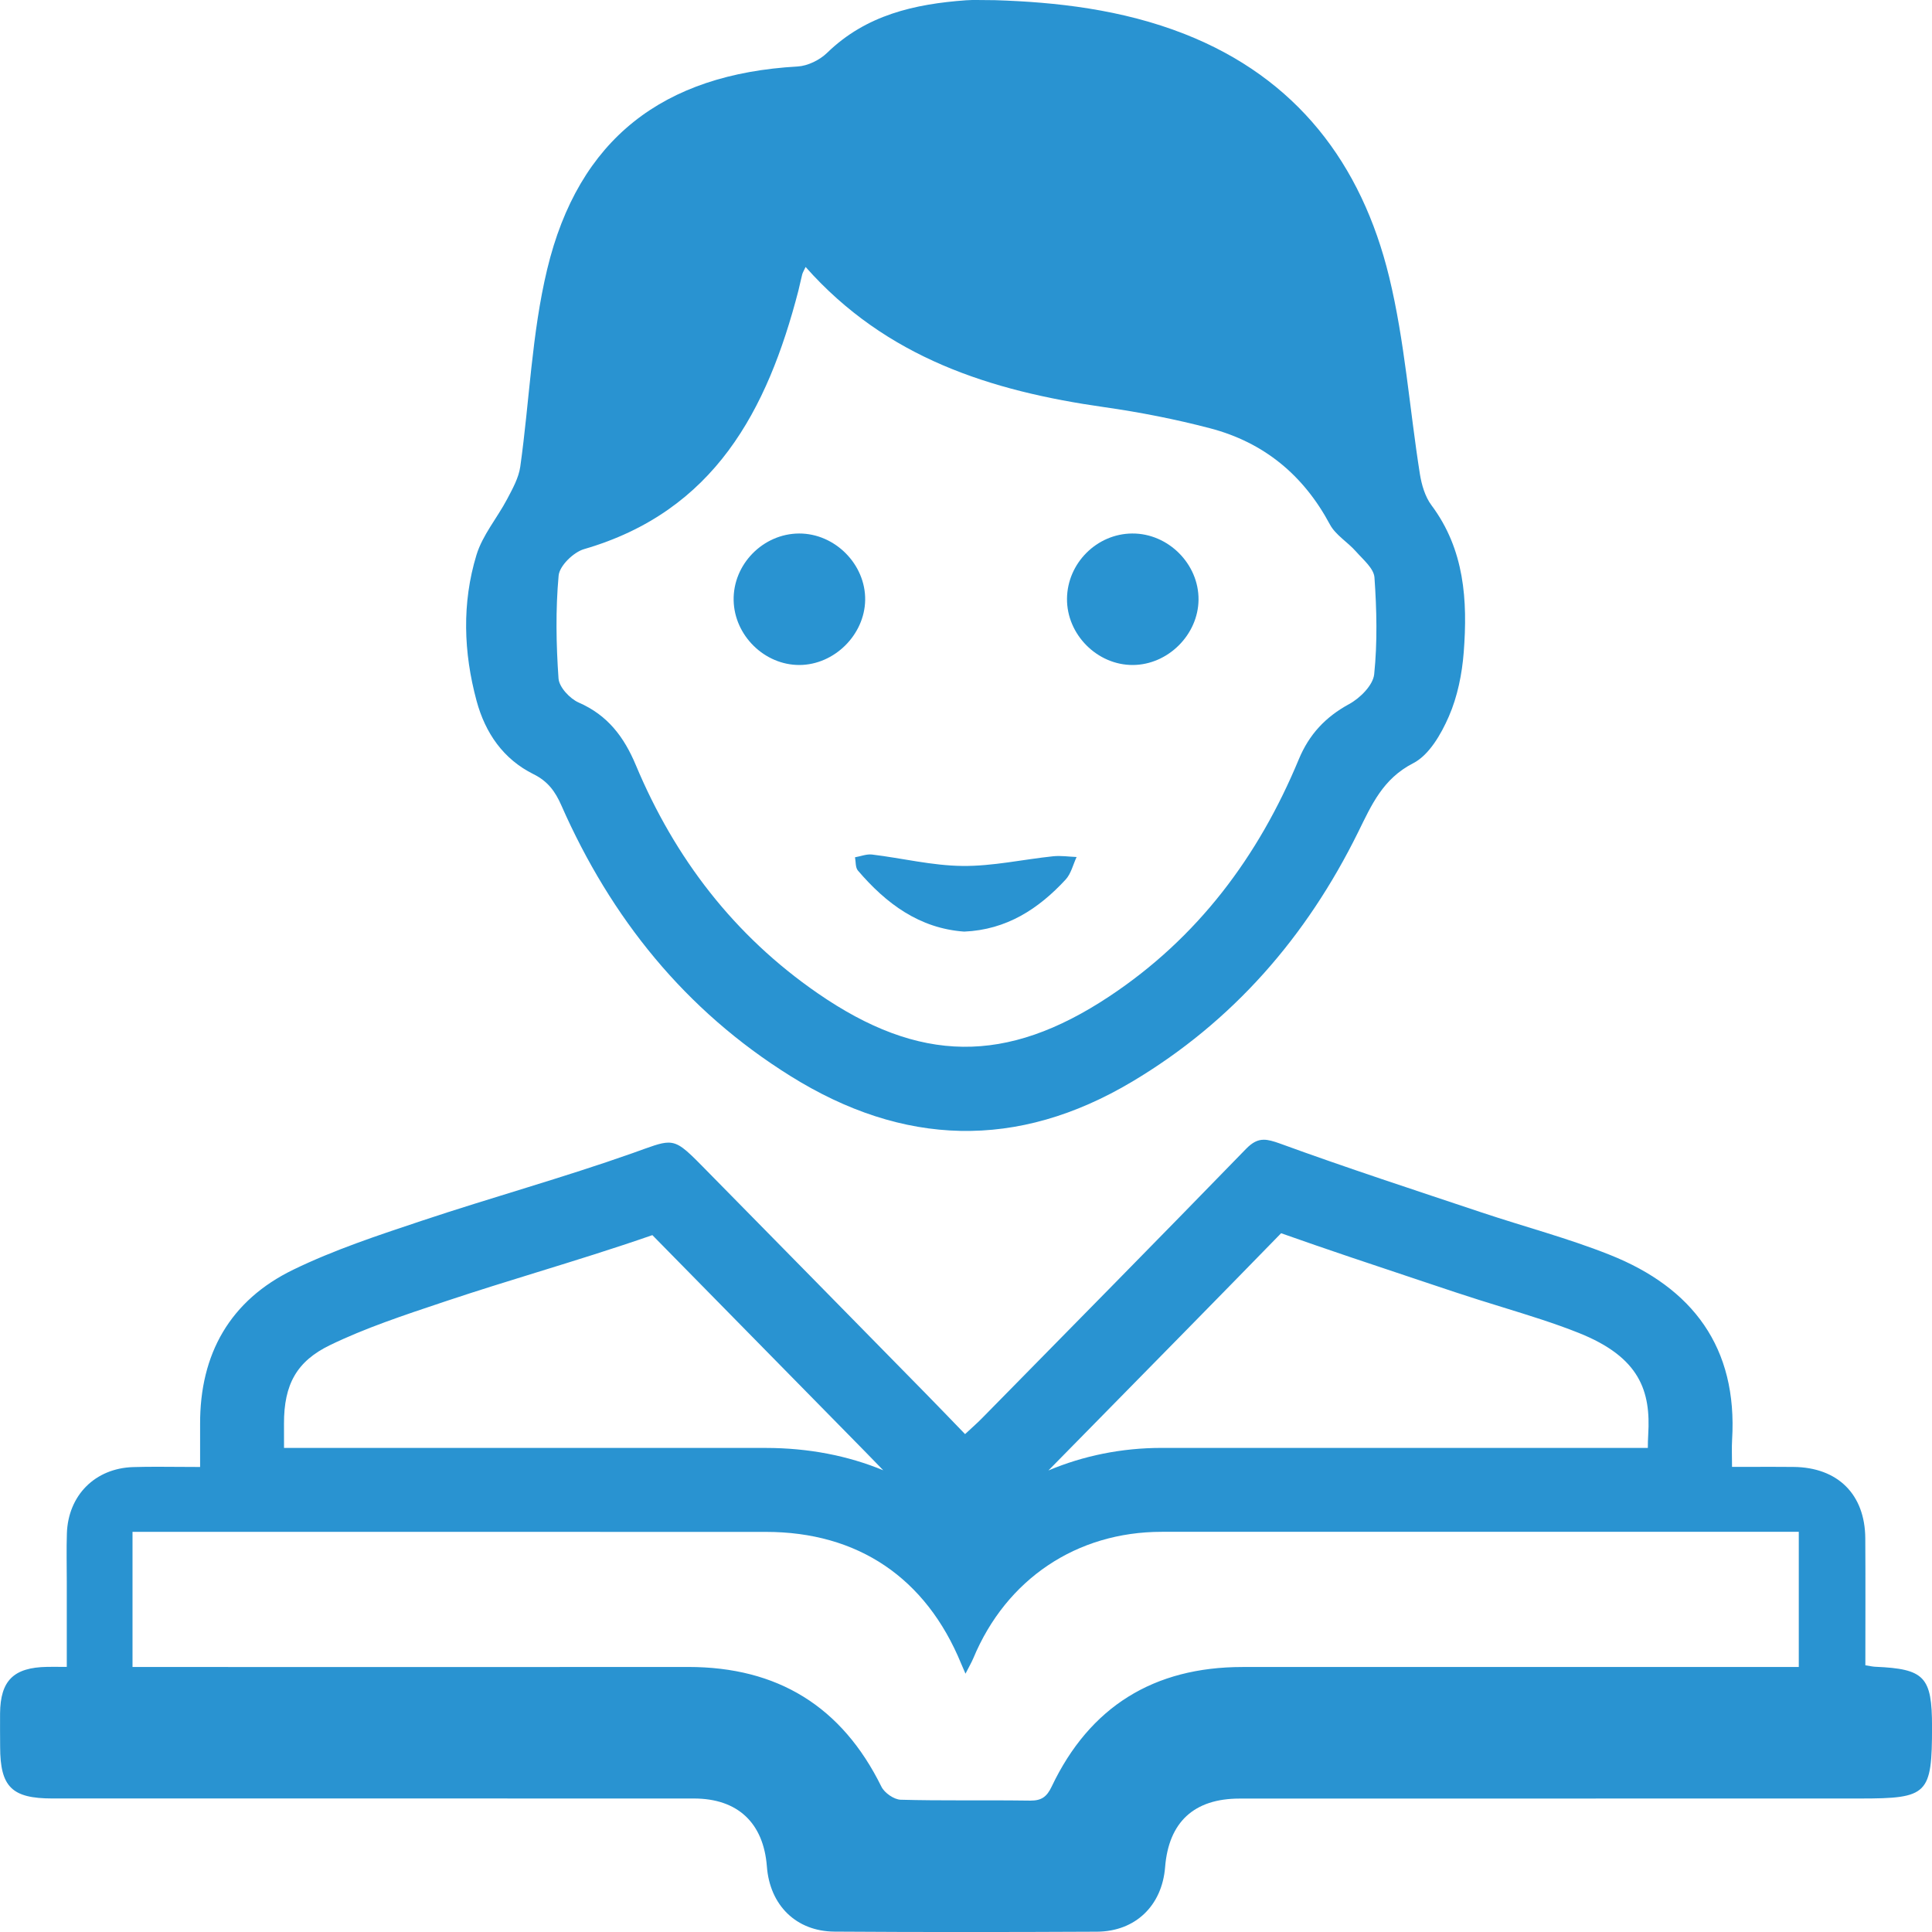
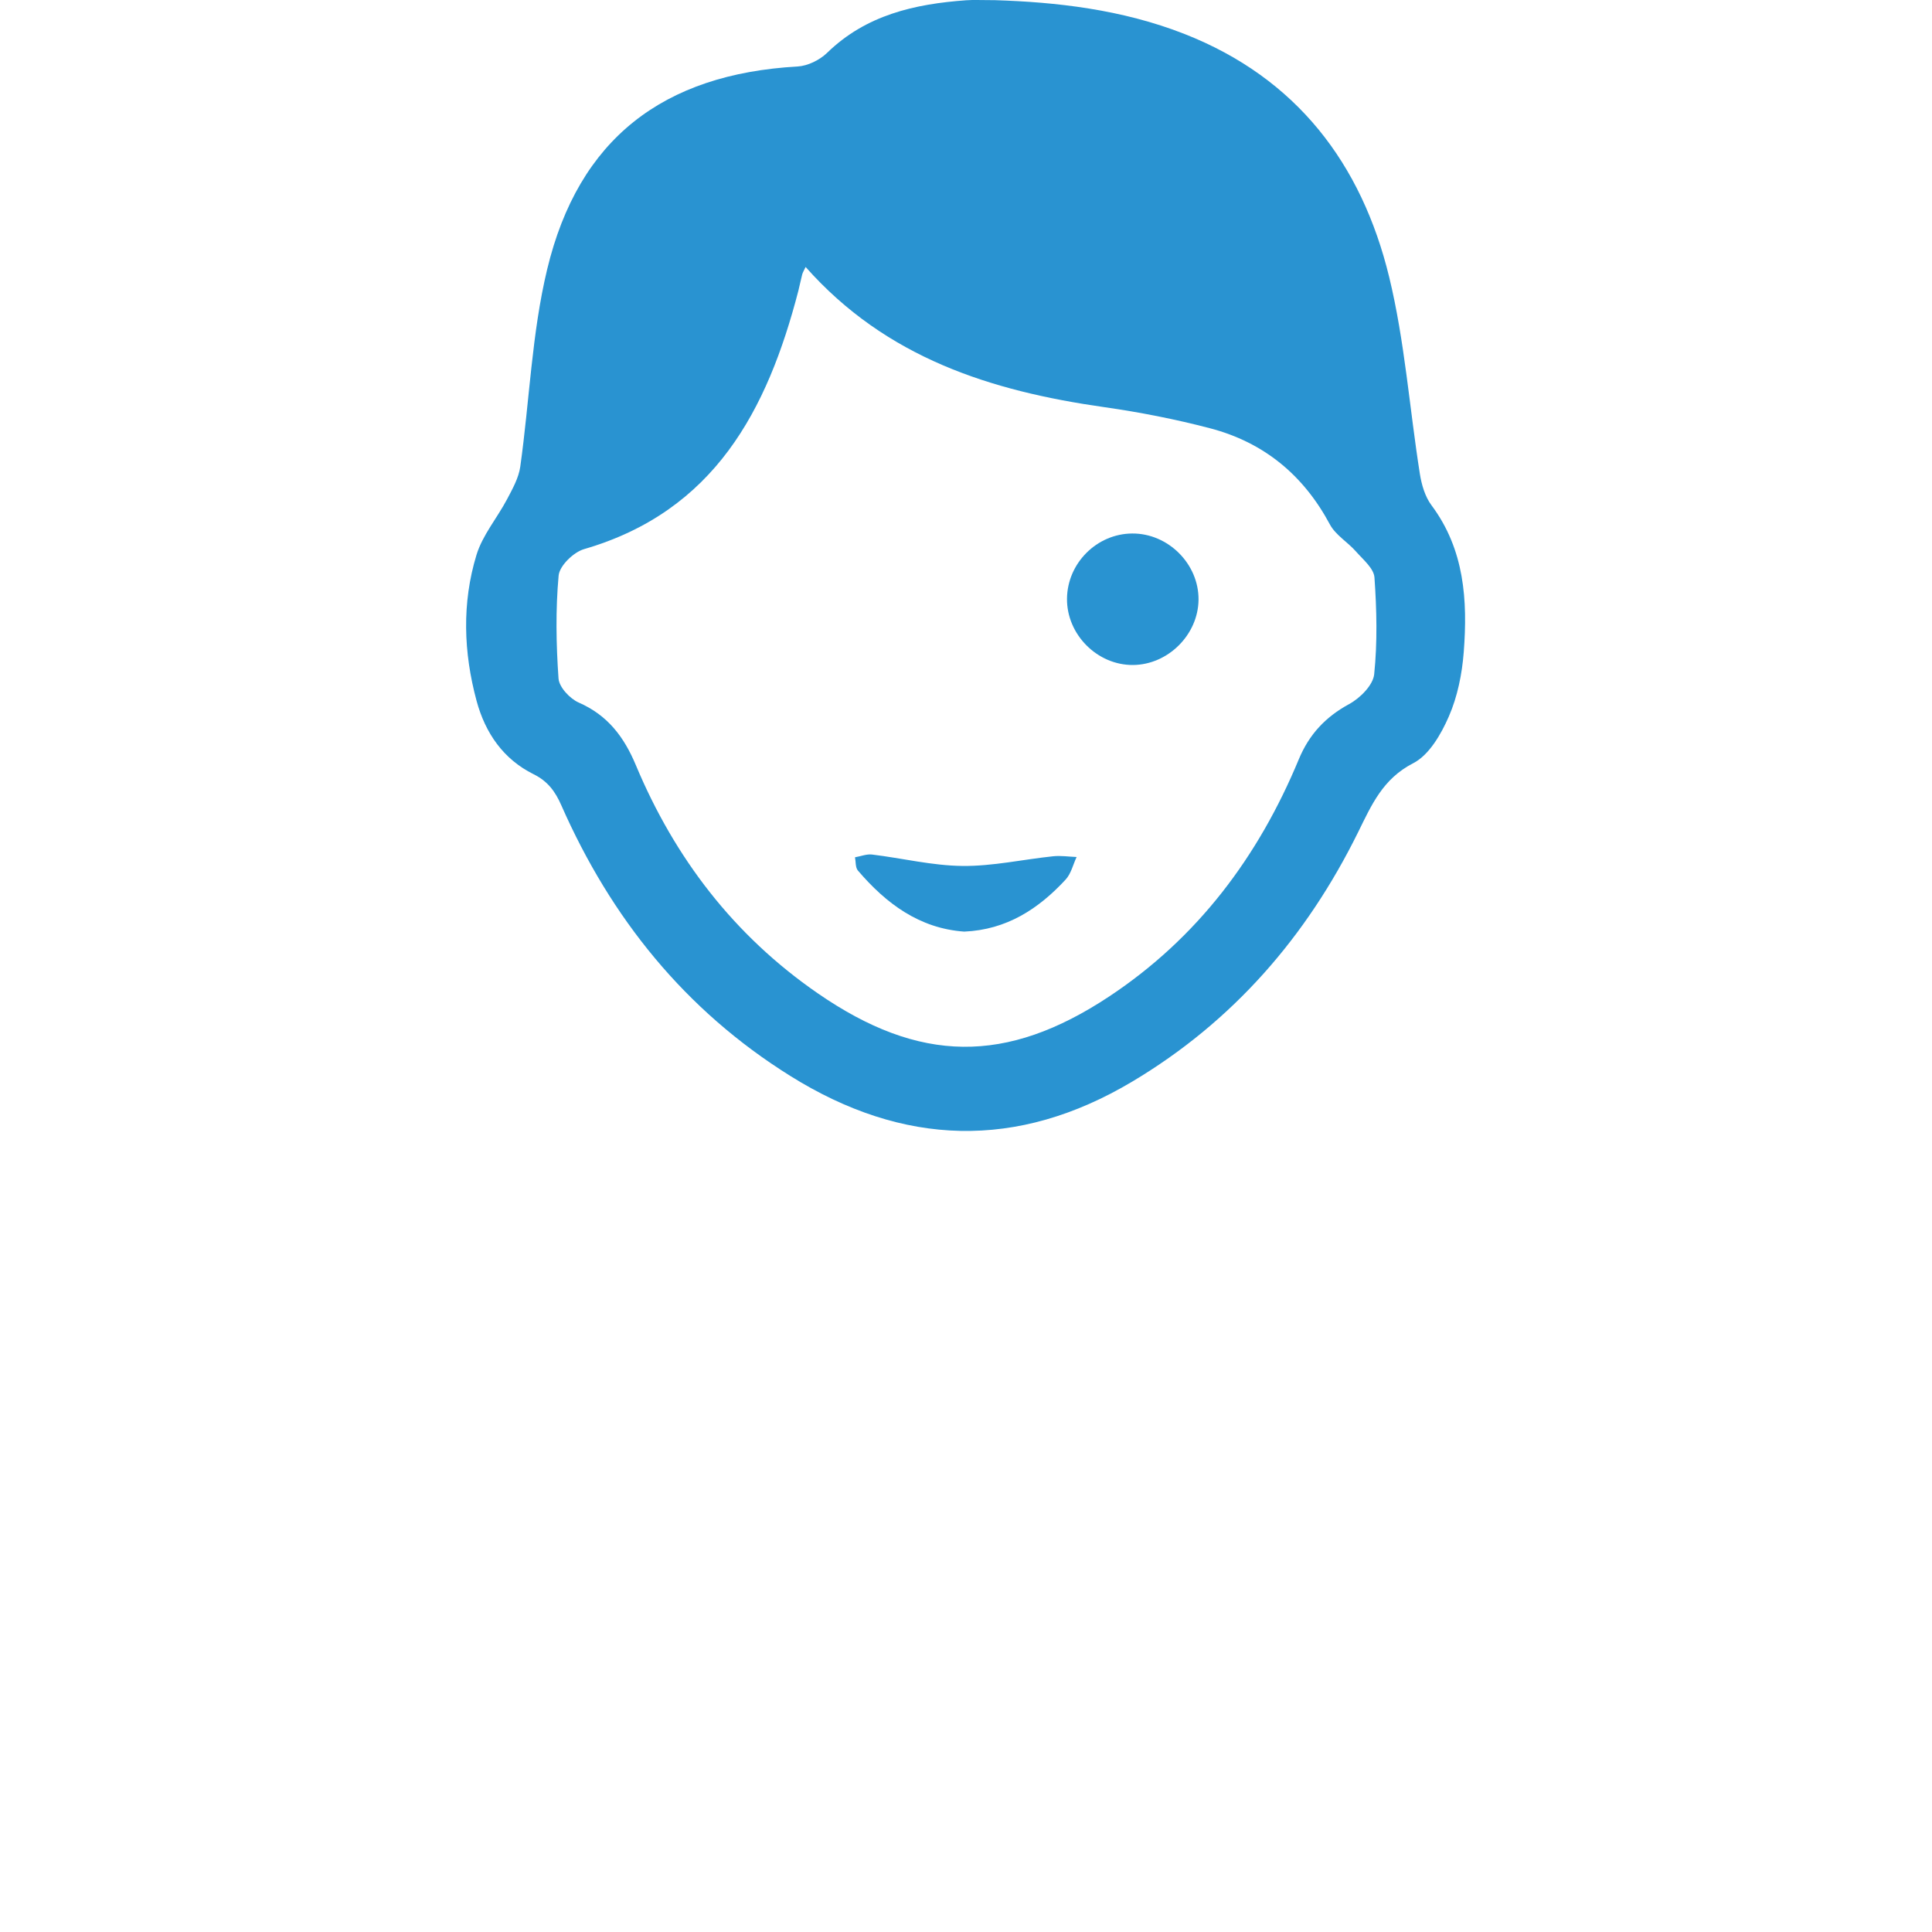
<svg xmlns="http://www.w3.org/2000/svg" version="1.1" id="Слой_1" x="0px" y="0px" viewBox="0 0 54.907 54.91" style="enable-background:new 0 0 54.907 54.91;" xml:space="preserve">
  <style type="text/css">
	.st0{fill:#2993D1;}
	.st1{fill:#2B93D1;}
	.st2{fill:#EF4136;}
</style>
  <g>
-     <path class="st0" d="M36.409,35.048c1.307,0.463,2.622,0.901,3.901,1.327l1.043,0.348c0.443,0.148,0.889,0.286,1.336,0.424   c0.77,0.238,1.497,0.462,2.178,0.734c1.742,0.694,2.05,1.658,1.975,2.891c-0.008,0.133-0.011,0.258-0.011,0.377l-1.052,0l-7.302,0   l-5.462,0c-1.141,0-2.229,0.224-3.219,0.641l1.213-1.234C32.781,38.753,34.608,36.897,36.409,35.048 M18.54,35.102   c1.842,1.872,3.683,3.746,5.523,5.62l0.543,0.553c0.165,0.167,0.328,0.336,0.496,0.51c-1.009-0.417-2.131-0.634-3.337-0.635   L8.97,41.149l-0.898,0c0-0.233,0.001-0.456-0.001-0.68c-0.005-1.138,0.373-1.787,1.306-2.24c0.993-0.482,2.091-0.848,3.254-1.236   l0.093-0.031c0.83-0.277,1.694-0.544,2.529-0.802C16.329,35.828,17.439,35.485,18.54,35.102 M35.918,32.391   c-0.174,0-0.325,0.074-0.508,0.262c-2.489,2.562-4.997,5.104-7.5,7.651c-0.145,0.148-0.302,0.284-0.483,0.453   c-0.405-0.418-0.759-0.788-1.118-1.153c-2.115-2.154-4.23-4.308-6.348-6.46c-0.476-0.484-0.679-0.671-0.965-0.671   c-0.227,0-0.506,0.117-1.016,0.298c-1.983,0.701-4.014,1.262-6.01,1.928c-1.229,0.41-2.471,0.82-3.633,1.384   c-1.796,0.871-2.66,2.393-2.65,4.397c0.002,0.388,0,0.775,0,1.211c-0.426,0-0.823-0.006-1.207-0.006   c-0.235,0-0.465,0.002-0.695,0.009c-1.082,0.033-1.847,0.801-1.884,1.883c-0.015,0.453-0.003,0.908-0.003,1.361   c0,0.801,0,1.603,0,2.434c-0.156,0-0.276-0.001-0.383-0.001c-0.061,0-0.119,0-0.175,0.001c-0.953,0.016-1.33,0.388-1.338,1.325   c-0.003,0.316,0.001,0.631,0.002,0.947c0.002,1.14,0.332,1.468,1.486,1.468c1.187,0,2.374,0,3.561,0c1.973,0,3.945,0,5.918,0   c2.917,0,5.836,0,8.753,0.001c1.243,0,1.978,0.693,2.073,1.934c0.083,1.097,0.829,1.842,1.922,1.849   c1.223,0.008,2.446,0.012,3.67,0.012c1.263,0,2.526-0.004,3.789-0.01c1.094-0.006,1.849-0.743,1.936-1.833   c0.102-1.284,0.824-1.95,2.115-1.95c5.88-0.001,11.76-0.001,17.64-0.002c1.926,0,2.04-0.114,2.041-2.039   c0-1.421-0.212-1.645-1.611-1.705c-0.075-0.003-0.149-0.021-0.284-0.042c0-1.212,0.006-2.411-0.002-3.609   c-0.008-1.25-0.782-2.016-2.039-2.028c-0.206-0.002-0.413-0.003-0.624-0.003c-0.353,0-0.72,0.002-1.124,0.002   c0-0.308-0.012-0.542,0.002-0.773c0.159-2.623-1.123-4.317-3.473-5.253c-1.185-0.472-2.428-0.799-3.641-1.204   c-1.919-0.642-3.844-1.269-5.745-1.963C36.188,32.432,36.046,32.391,35.918,32.391L35.918,32.391z M3.766,47.375   c0-1.321,0-2.54,0-3.841c0.168,0,0.325,0,0.479,0c0.077,0,0.153,0,0.23,0c5.763,0.001,11.527,0.001,17.29,0.002   c2.615,0,4.55,1.306,5.55,3.743c0.029,0.071,0.061,0.142,0.124,0.287c0.093-0.184,0.167-0.308,0.223-0.44   c0.936-2.248,2.935-3.592,5.355-3.592c1.821,0,3.641,0,5.462,0c4.021,0,8.043,0,12.065,0c0.176,0,0.352,0,0.577,0   c0,1.278,0,2.525,0,3.841c-0.249,0-0.48,0-0.711,0c-2.921,0-5.841,0-8.763,0c-2.112,0-4.225,0-6.337,0.001   c-2.515,0.001-4.339,1.123-5.422,3.399c-0.139,0.293-0.291,0.398-0.6,0.398c-0.007,0-0.013,0-0.02,0   c-0.391-0.006-0.782-0.007-1.173-0.007c-0.256,0-0.513,0-0.769,0c-0.576,0-1.152-0.002-1.728-0.018   c-0.19-0.005-0.461-0.194-0.548-0.37c-1.126-2.284-2.953-3.403-5.489-3.403c-0.002,0-0.004,0-0.006,0   c-2.06,0.001-4.119,0.002-6.179,0.002c-2.933,0-5.868-0.001-8.801-0.001C4.321,47.375,4.069,47.375,3.766,47.375L3.766,47.375z" />
    <path class="st0" d="M28.278,0.005c1.727,0.054,3.603,0.26,5.389,0.962c3.182,1.251,5.03,3.684,5.813,6.906   c0.444,1.827,0.577,3.728,0.872,5.593c0.049,0.309,0.147,0.648,0.33,0.893c0.941,1.26,1.03,2.704,0.917,4.176   c-0.048,0.619-0.177,1.263-0.424,1.828c-0.22,0.504-0.56,1.096-1.013,1.328c-0.862,0.442-1.183,1.185-1.564,1.958   c-1.465,2.971-3.558,5.384-6.422,7.091c-3.268,1.947-6.51,1.839-9.713-0.16c-2.992-1.867-5.099-4.489-6.51-7.692   c-0.174-0.396-0.384-0.684-0.789-0.885c-0.861-0.427-1.373-1.172-1.62-2.085c-0.372-1.378-0.419-2.78-0.003-4.146   c0.172-0.564,0.589-1.051,0.871-1.586c0.155-0.294,0.329-0.604,0.374-0.924c0.263-1.869,0.326-3.782,0.764-5.606   c0.891-3.711,3.296-5.55,7.116-5.766c0.29-0.016,0.63-0.184,0.841-0.389c1.106-1.076,2.485-1.387,3.947-1.493   C27.67-0.008,27.888,0.005,28.278,0.005z M22.895,7.587c-0.051,0.109-0.083,0.159-0.097,0.214c-0.04,0.152-0.069,0.307-0.108,0.46   c-0.881,3.4-2.388,6.269-6.091,7.345c-0.3,0.087-0.698,0.474-0.723,0.752c-0.088,0.968-0.071,1.952-0.003,2.924   c0.017,0.247,0.323,0.575,0.575,0.685c0.822,0.359,1.287,0.976,1.623,1.779c1.107,2.643,2.791,4.841,5.164,6.48   c2.891,1.998,5.361,2.032,8.287,0.094c2.515-1.666,4.242-3.976,5.388-6.737c0.296-0.713,0.758-1.206,1.435-1.575   c0.309-0.168,0.677-0.536,0.709-0.845c0.094-0.909,0.072-1.837,0.008-2.751c-0.018-0.258-0.322-0.508-0.524-0.737   c-0.236-0.269-0.582-0.469-0.743-0.771c-0.751-1.404-1.878-2.332-3.404-2.732c-0.988-0.259-1.998-0.457-3.01-0.601   C28.166,11.113,25.187,10.176,22.895,7.587z" />
-     <path class="st0" d="M22.721,18.899c-0.993,0.004-1.85-0.837-1.871-1.835c-0.022-1.024,0.834-1.898,1.861-1.902   c1.018-0.003,1.892,0.877,1.877,1.891C24.572,18.043,23.71,18.895,22.721,18.899z" />
    <path class="st0" d="M34.062,17.045c-0.01,0.992-0.865,1.845-1.859,1.854c-1.018,0.009-1.89-0.867-1.879-1.887   c0.011-1.008,0.848-1.844,1.853-1.85C33.199,15.155,34.072,16.027,34.062,17.045z" />
    <path class="st0" d="M27.403,26.476c-1.272-0.09-2.218-0.794-3.022-1.736c-0.073-0.086-0.057-0.249-0.082-0.376   c0.163-0.028,0.33-0.097,0.487-0.078c0.858,0.104,1.712,0.316,2.569,0.324c0.857,0.009,1.716-0.185,2.575-0.275   c0.219-0.023,0.444,0.012,0.667,0.021c-0.101,0.216-0.157,0.473-0.311,0.64C29.516,25.83,28.608,26.424,27.403,26.476z" />
  </g>
</svg>